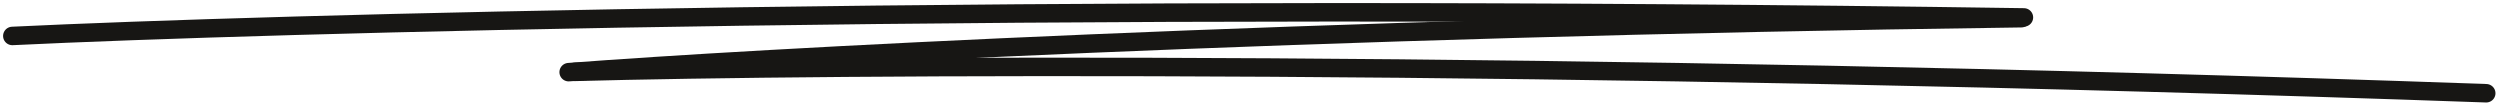
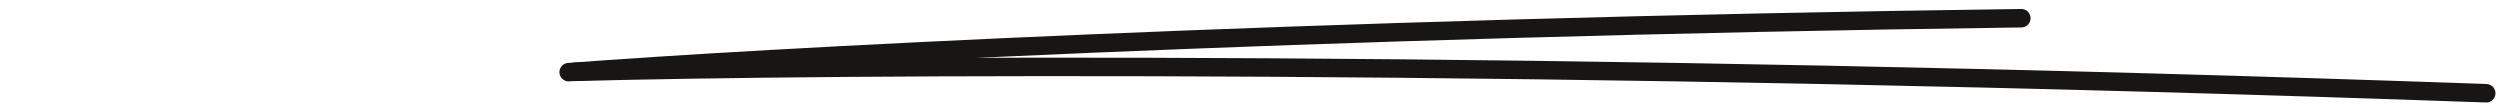
<svg xmlns="http://www.w3.org/2000/svg" width="203" height="9" viewBox="0 0 203 9" fill="none">
-   <path d="M1 2.919C21.842 1.916 83.69 0.21 164.342 1.414" stroke="#171614" stroke-width="1.5" stroke-linecap="round" />
  <path d="M46.175 5.859C60.988 4.724 105.317 2.258 164.132 1.478" stroke="#171614" stroke-width="1.5" stroke-linecap="round" />
  <path d="M46.665 5.837C66.703 5.289 125.799 4.867 201.882 7.572" stroke="#171614" stroke-width="1.5" stroke-linecap="round" />
</svg>